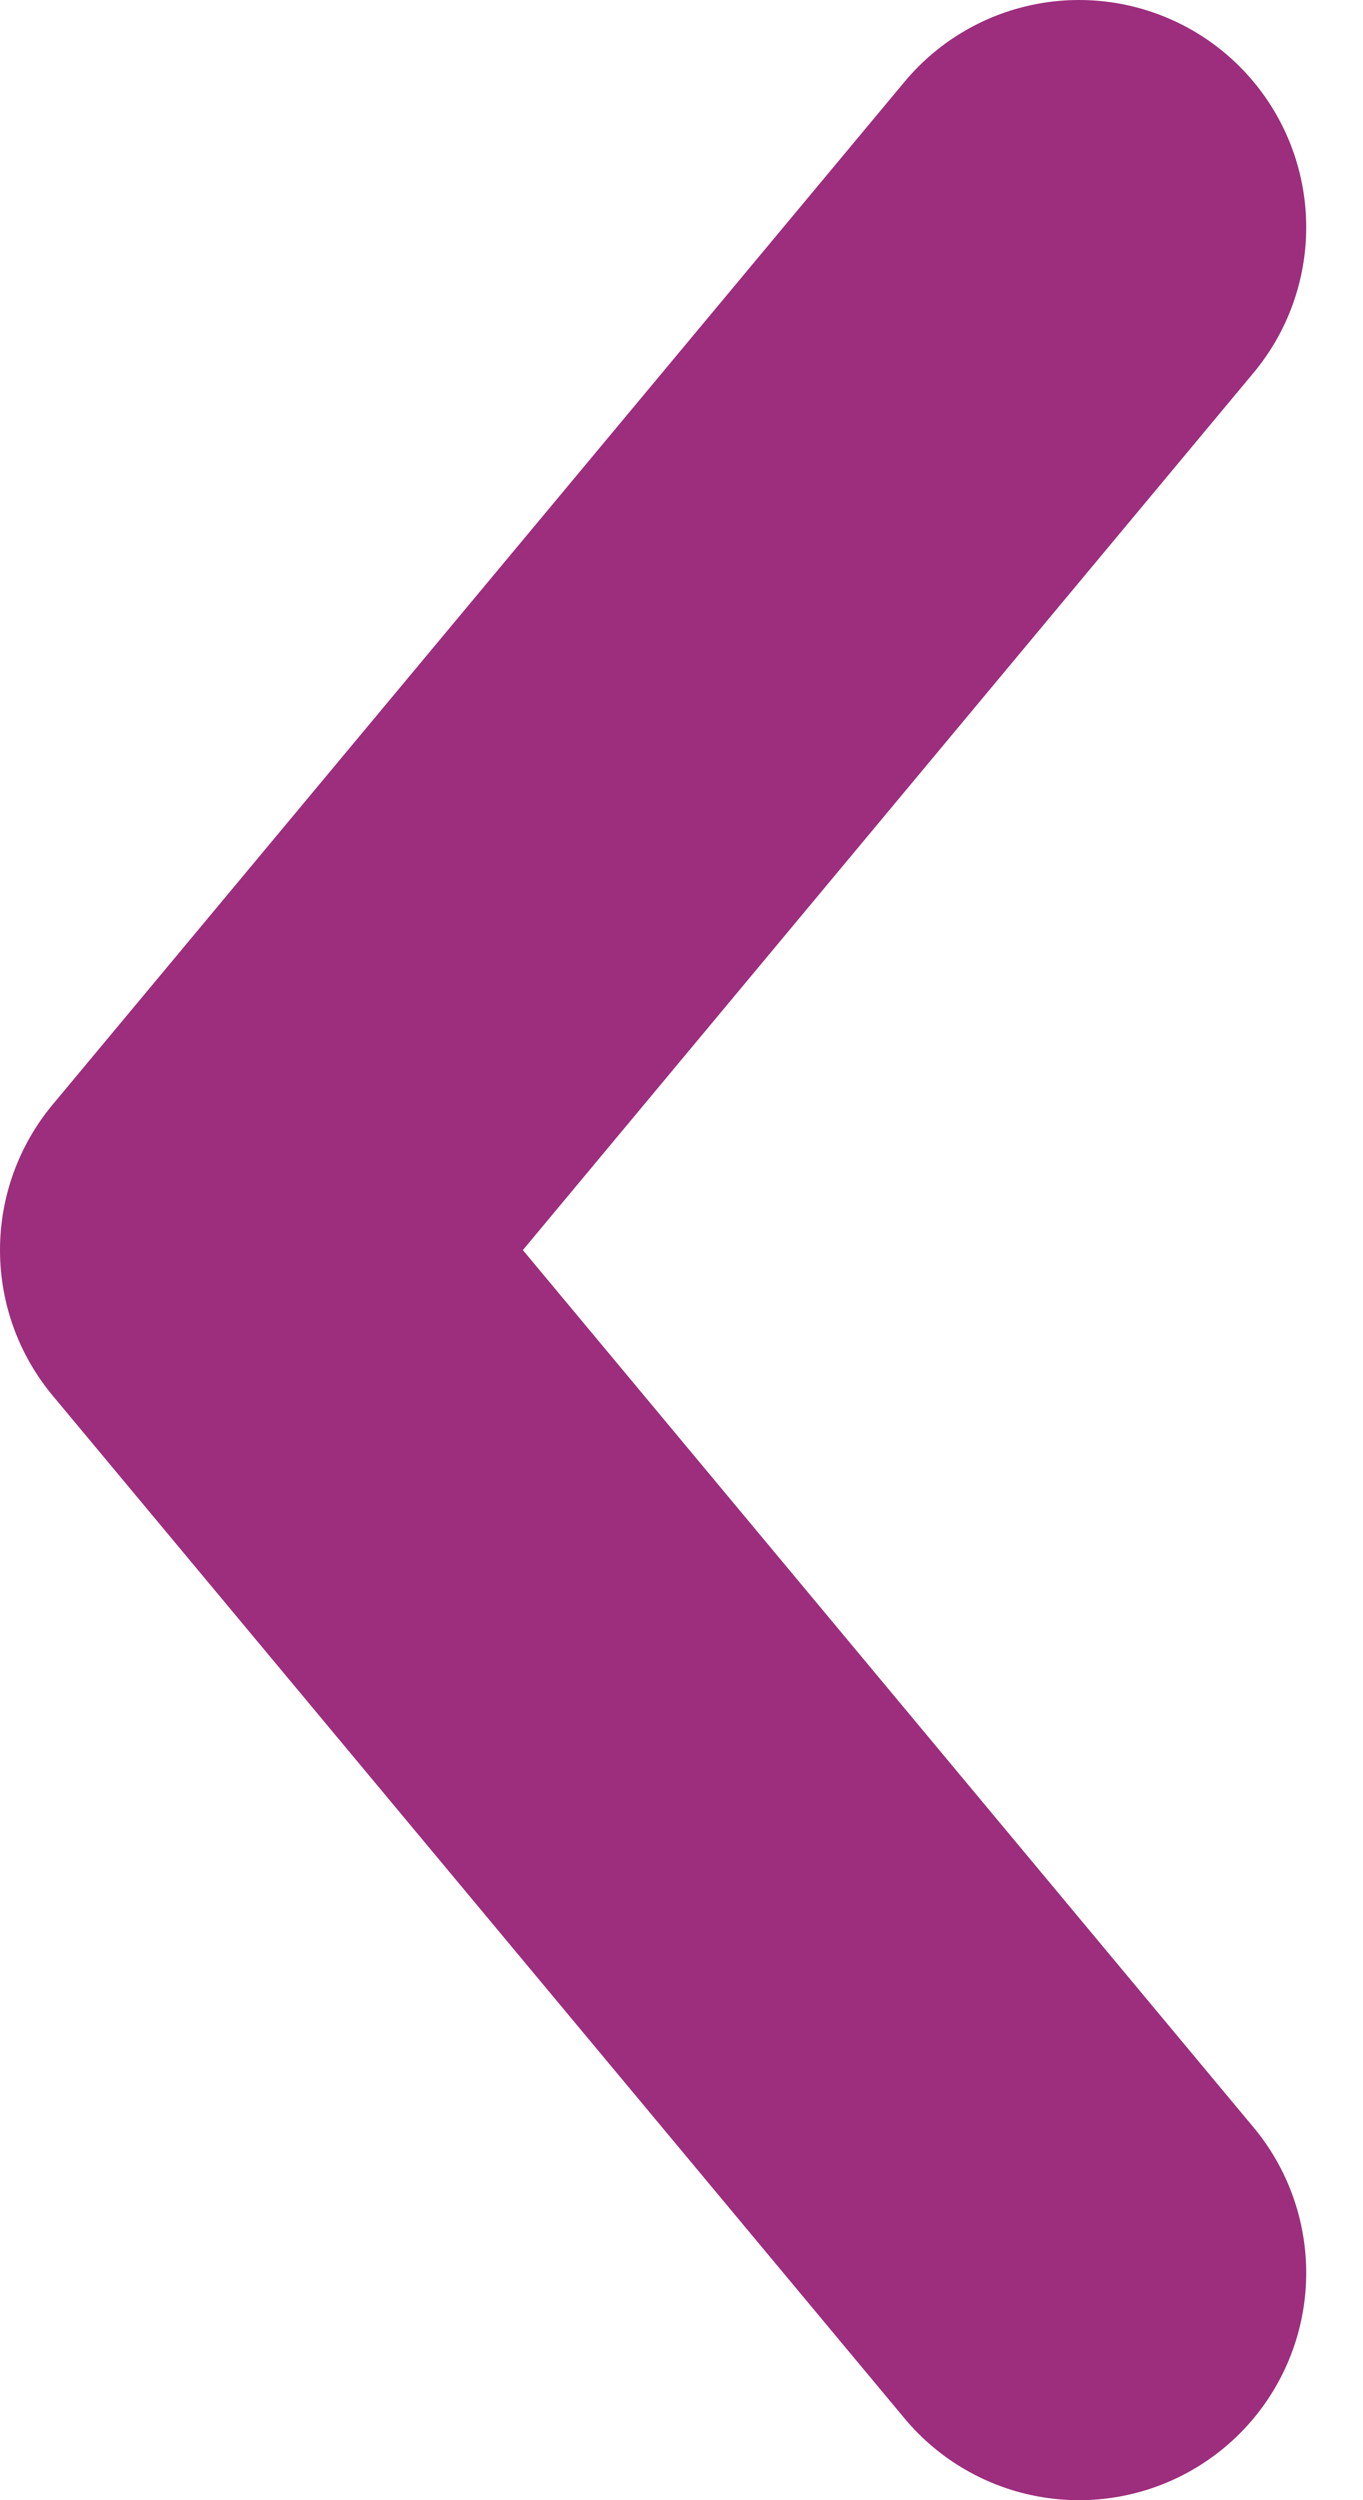
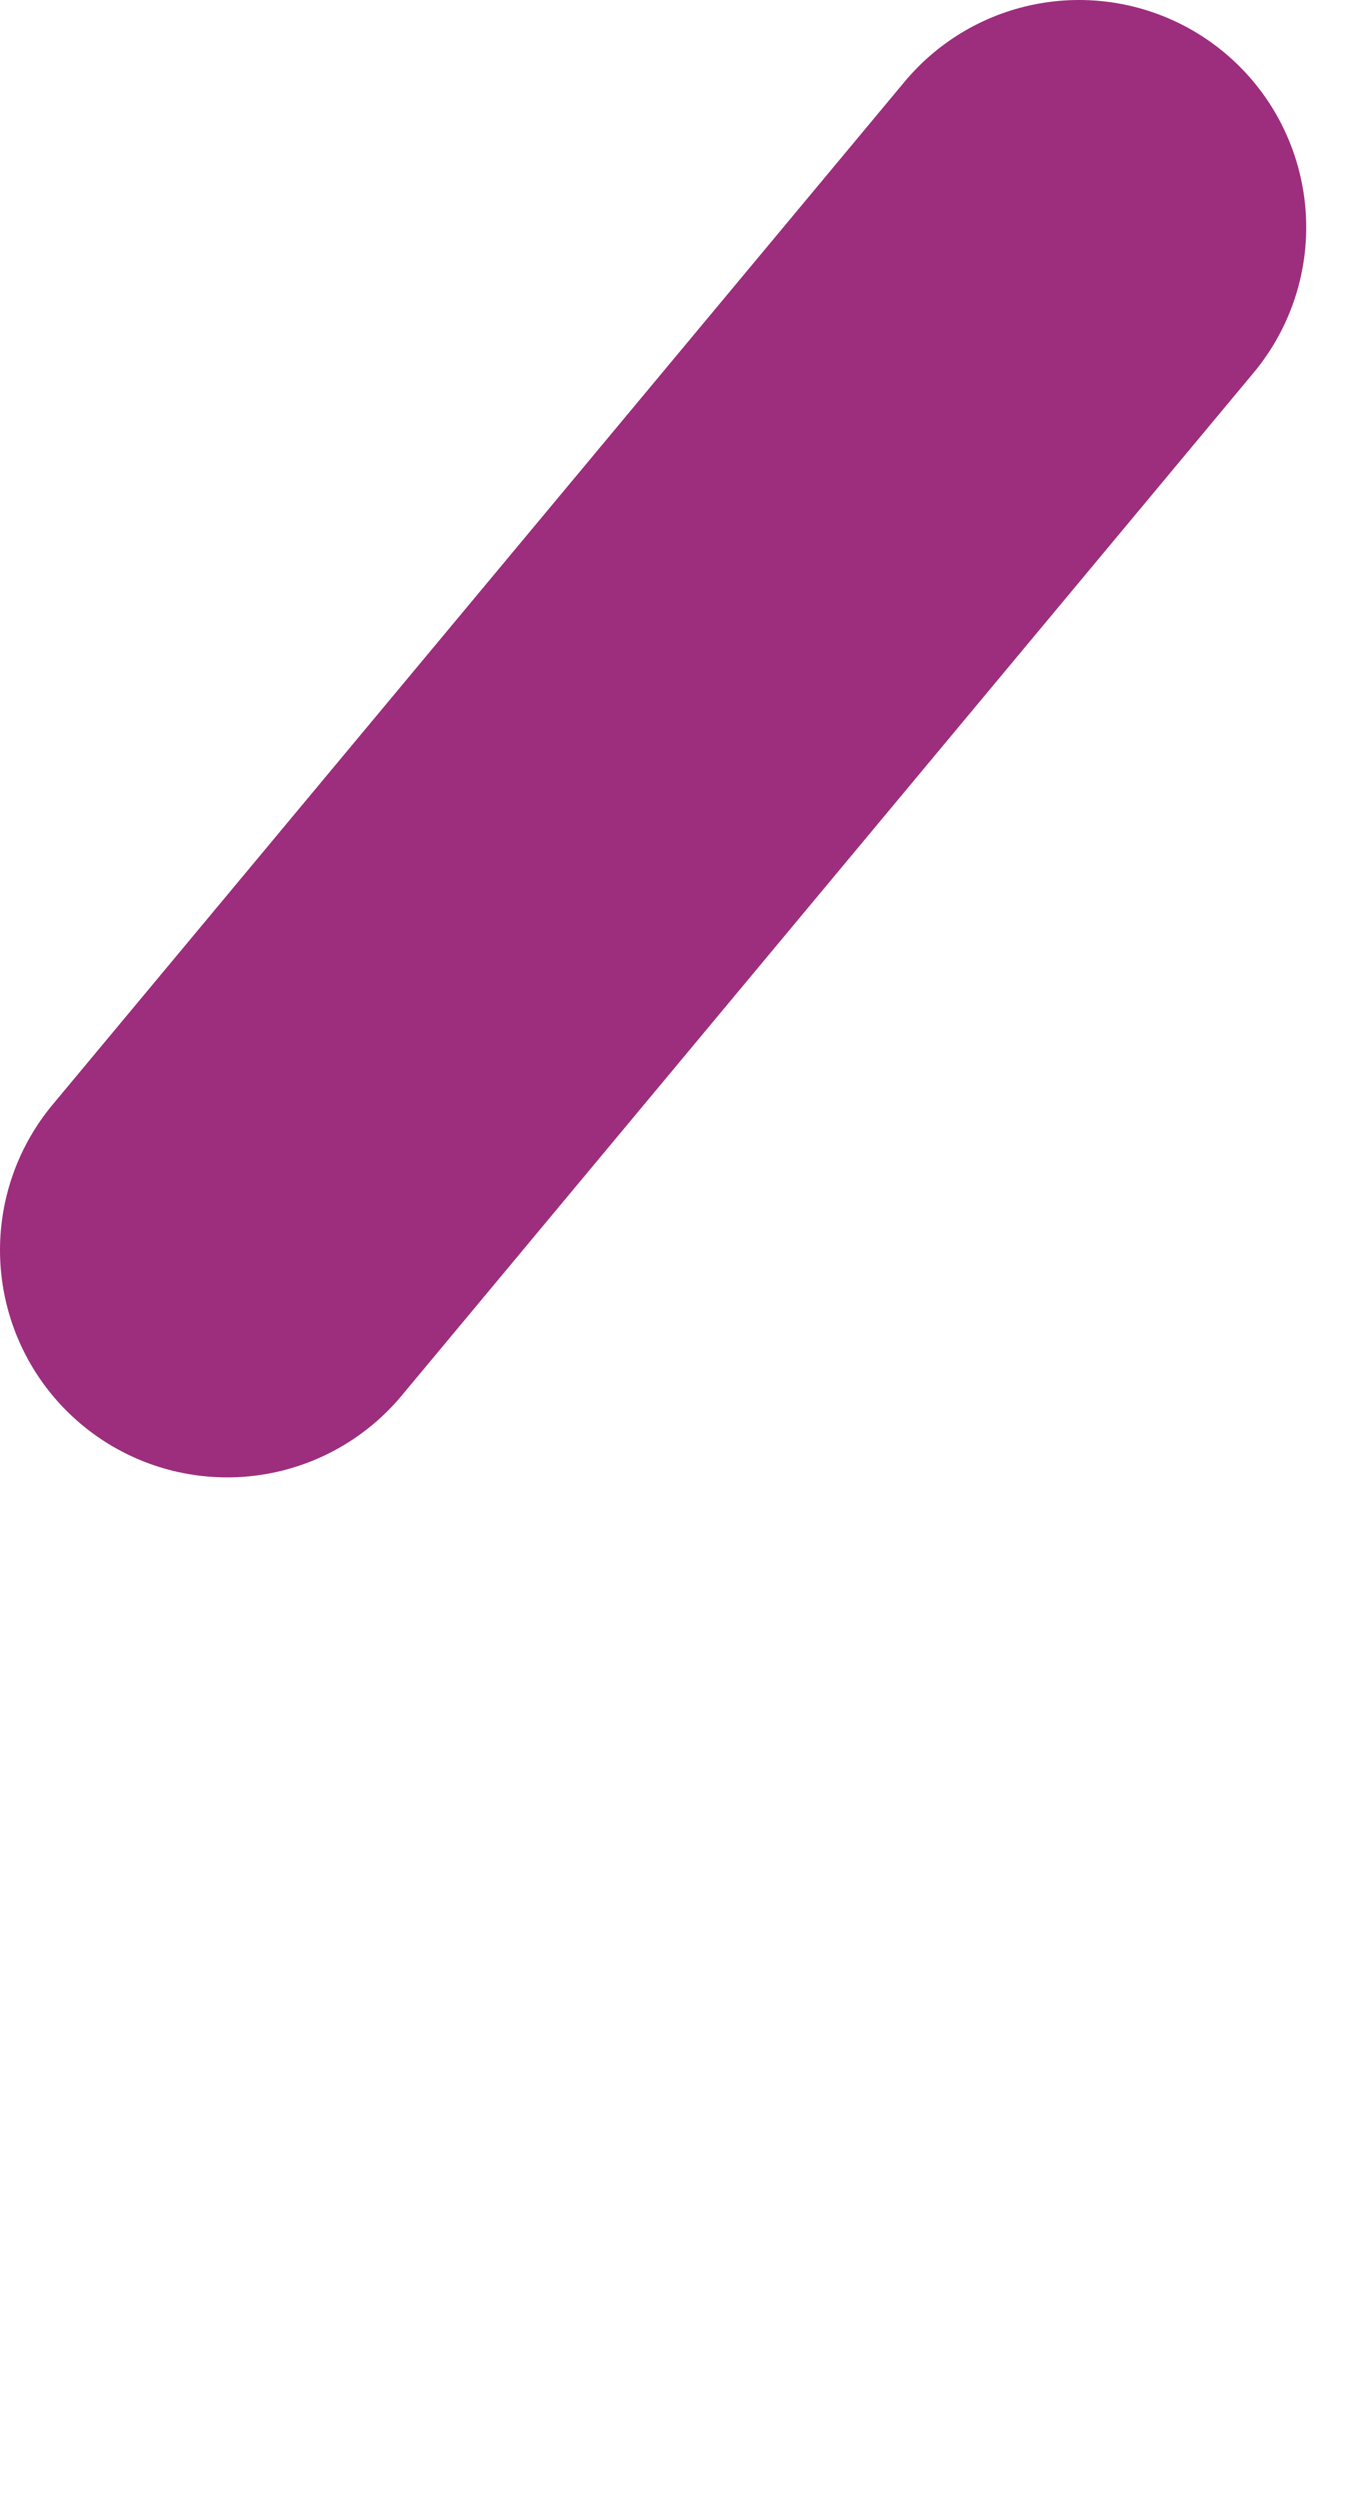
<svg xmlns="http://www.w3.org/2000/svg" width="12" height="22" viewBox="0 0 12 22" fill="none">
  <g id="Arrow">
-     <path id="Vector" d="M9.5 2L2 11L9.5 20" stroke="#9D2D7D" stroke-width="4" stroke-linecap="round" stroke-linejoin="round" />
+     <path id="Vector" d="M9.5 2L2 11" stroke="#9D2D7D" stroke-width="4" stroke-linecap="round" stroke-linejoin="round" />
  </g>
</svg>